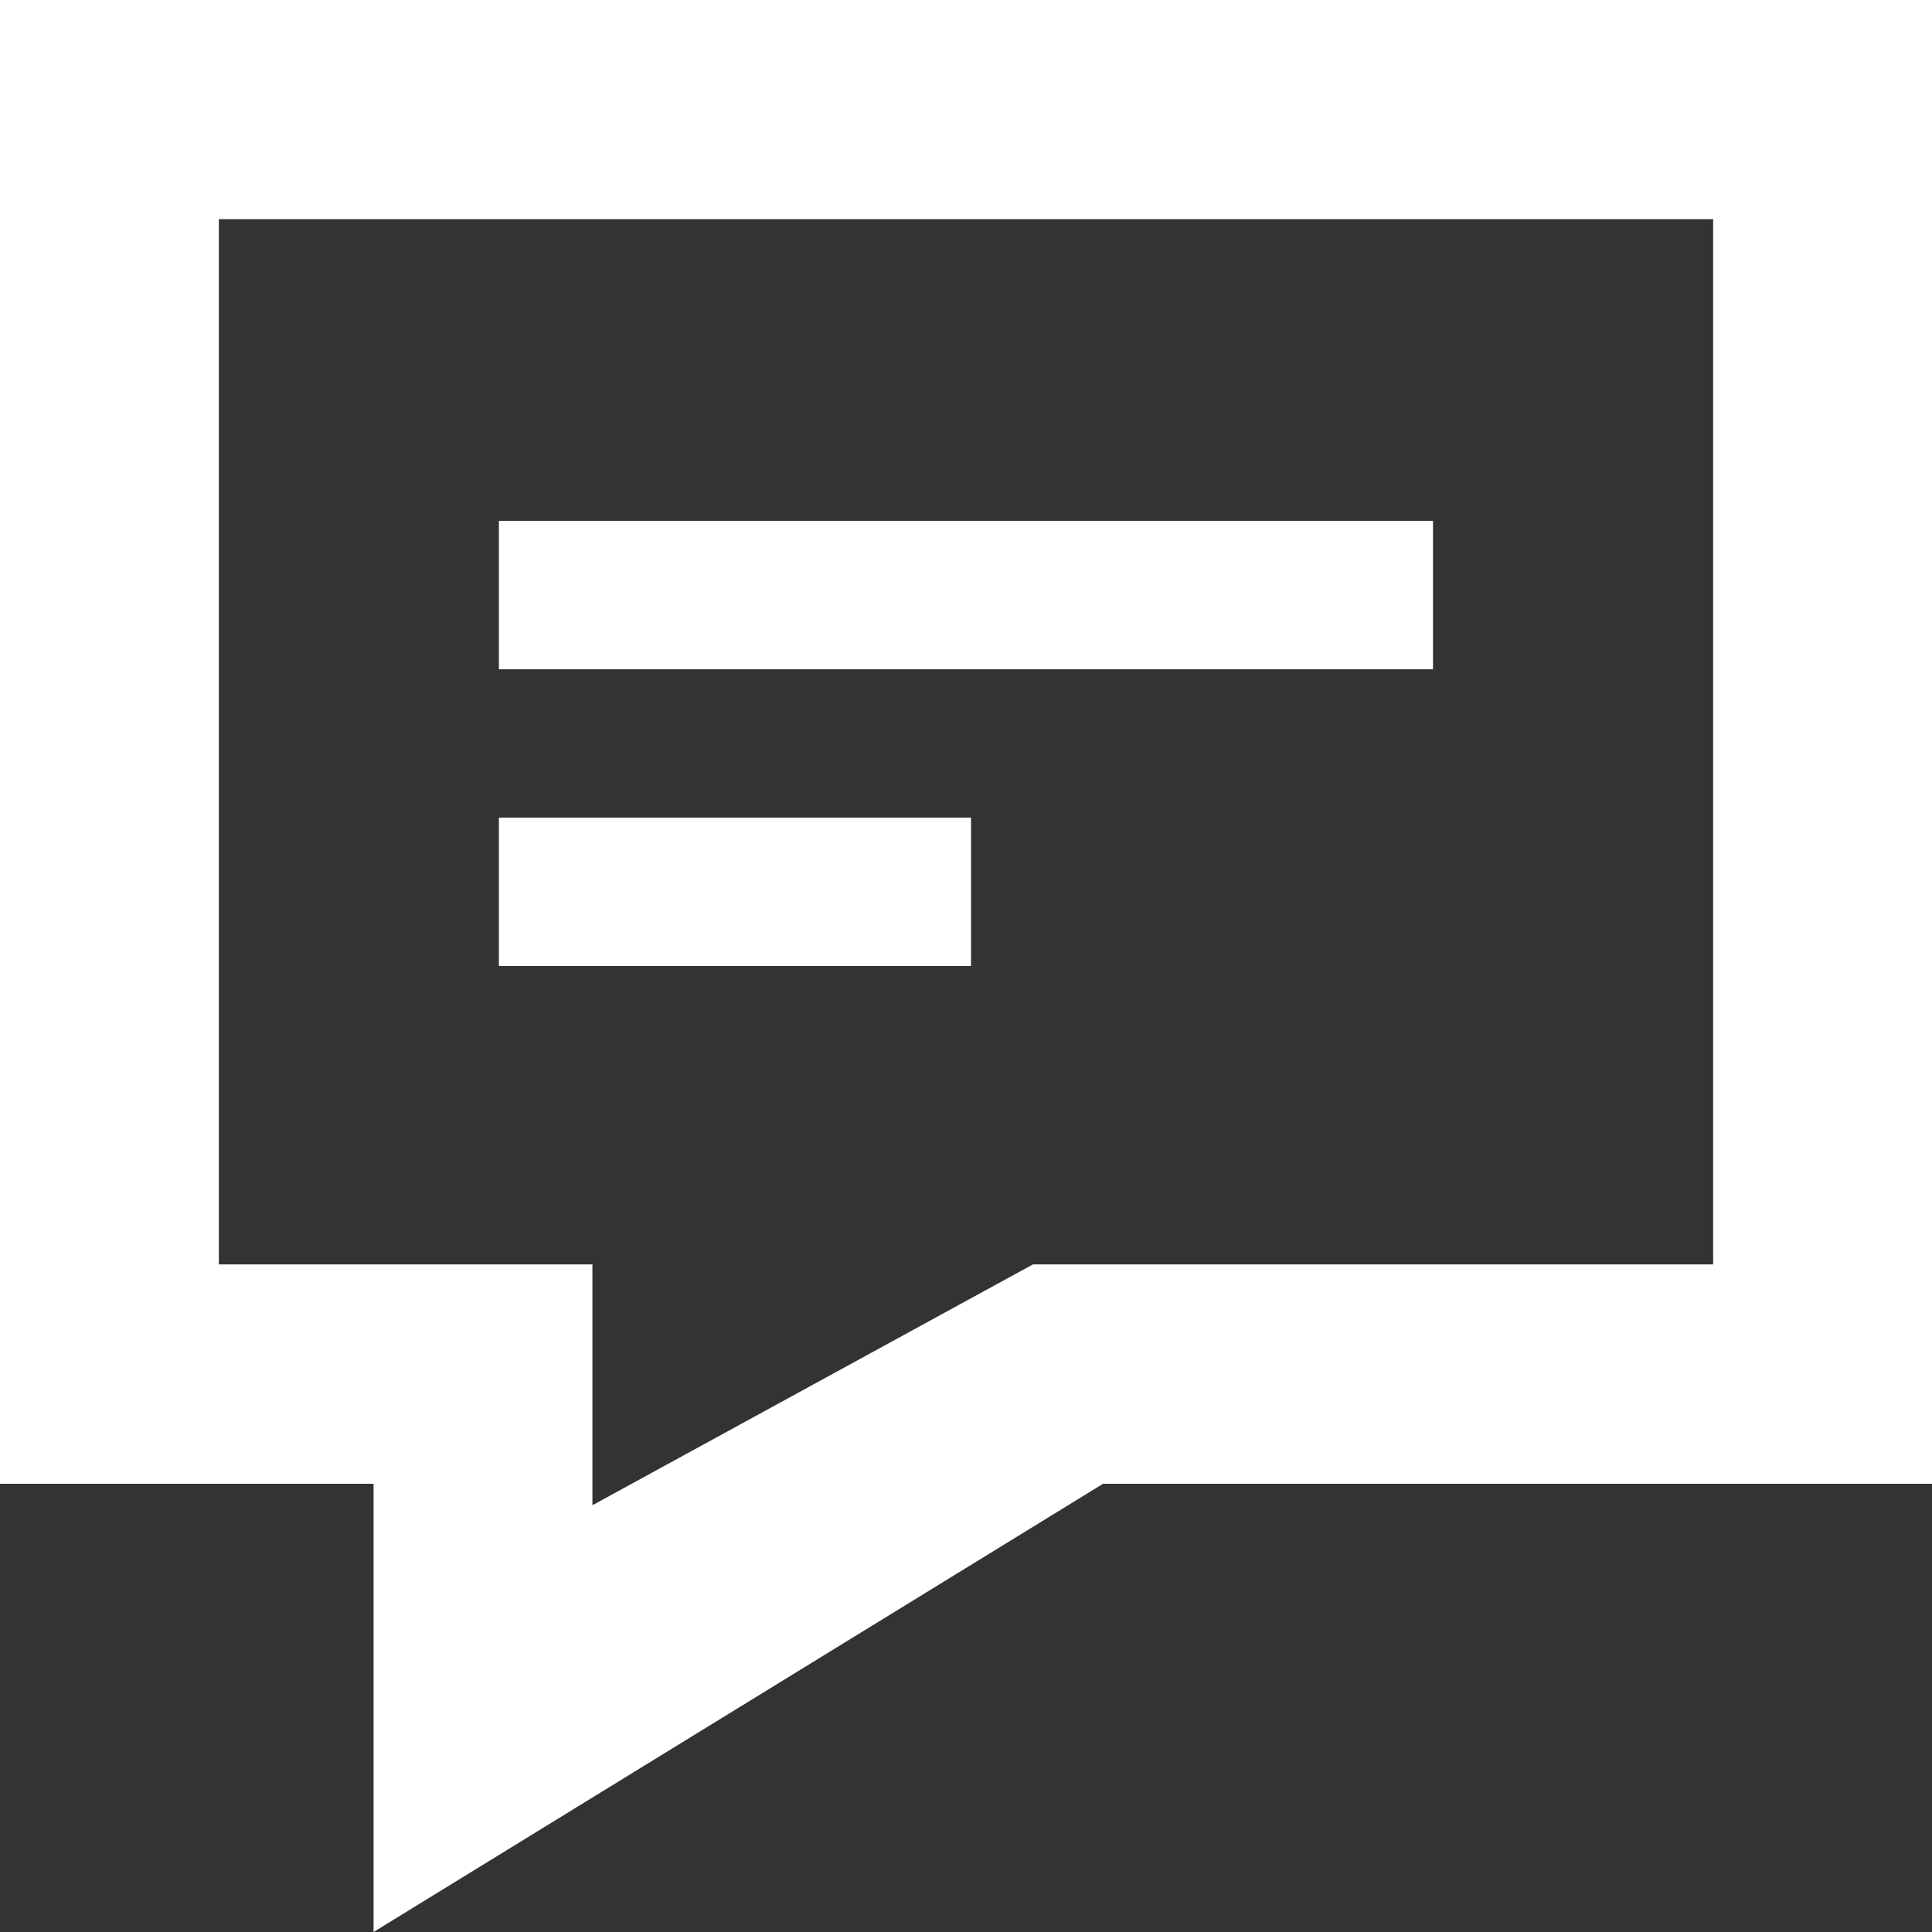
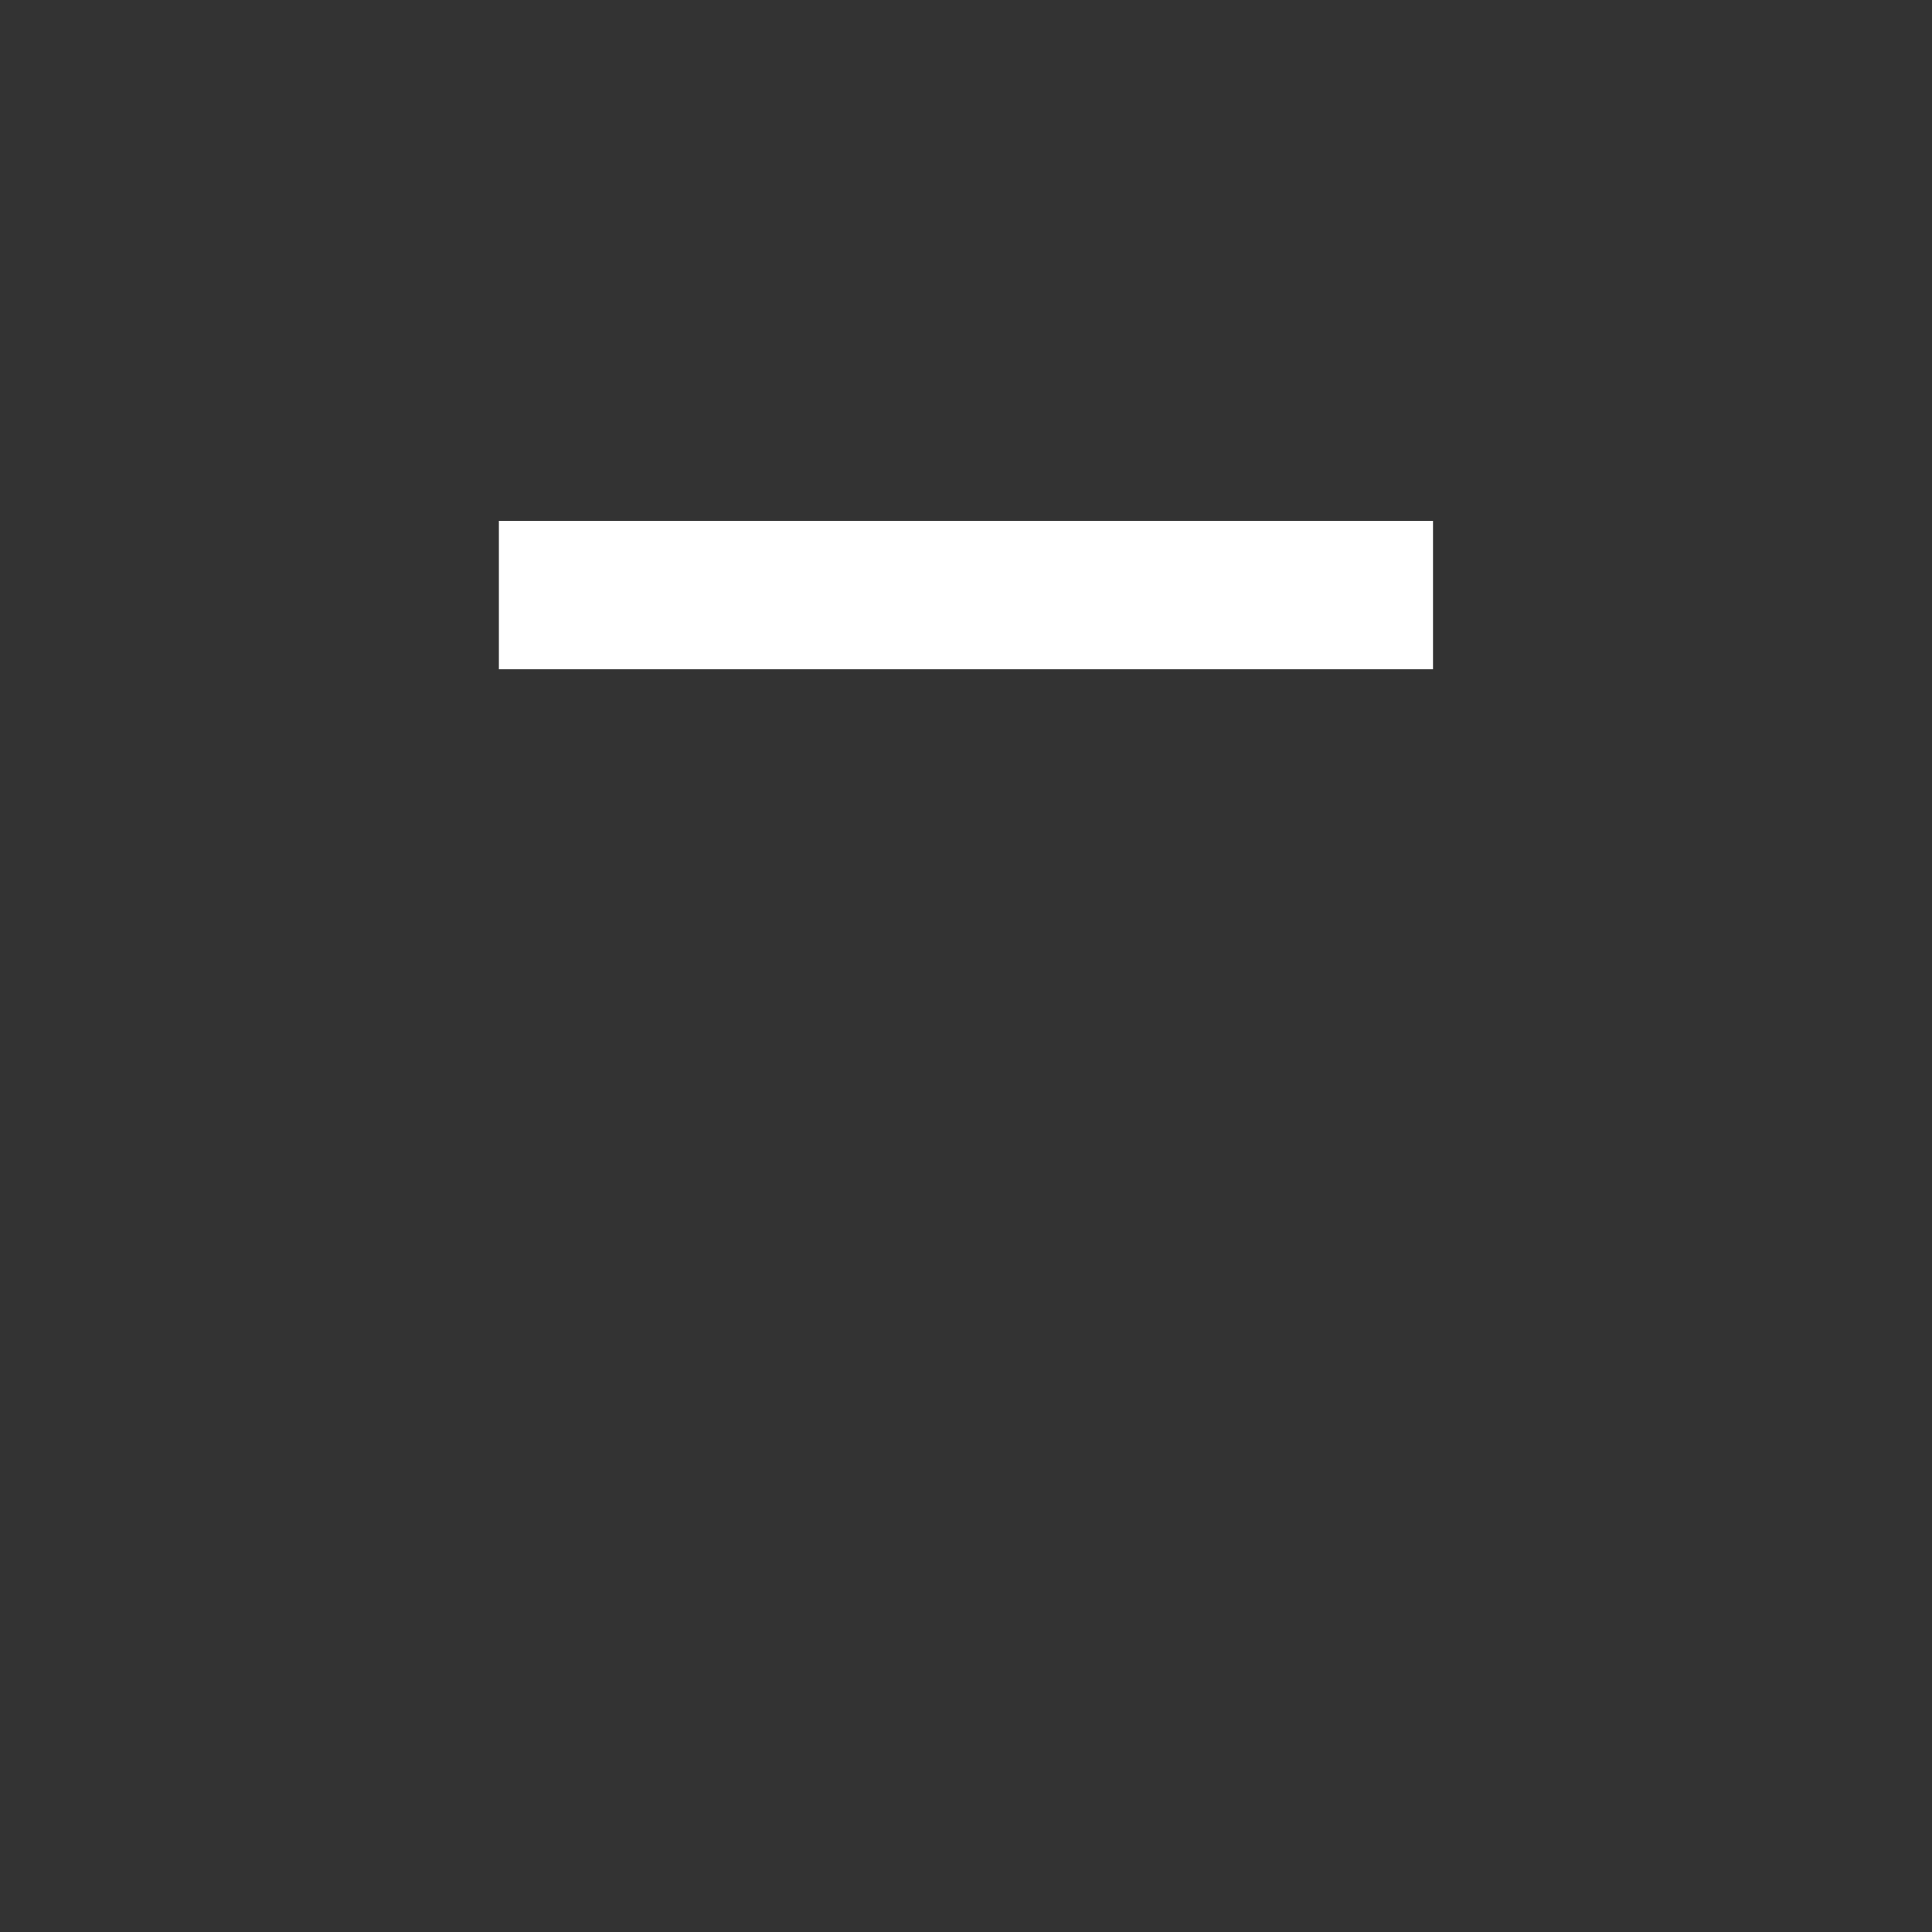
<svg xmlns="http://www.w3.org/2000/svg" id="Layer_1" data-name="Layer 1" viewBox="0 0 512 512">
  <rect x="0" y="0" width="512" height="512" fill="#333333" stroke="none" />
  <defs>
    <style>.cls-1{fill:#fff;}</style>
  </defs>
  <title>messageiconwhite</title>
  <g id="Layer_1-2" data-name="Layer 1-2">
-     <path class="cls-1" d="M0,0V393.21H99V512L292.33,393.21H512V0ZM454,335.08H273.74L157,398.9V335.08H58v-277H454Z" />
    <rect class="cls-1" x="132.21" y="138.03" width="247.55" height="39.34" />
-     <rect class="cls-1" x="132.21" y="216.68" width="125.12" height="39.31" />
  </g>
</svg>